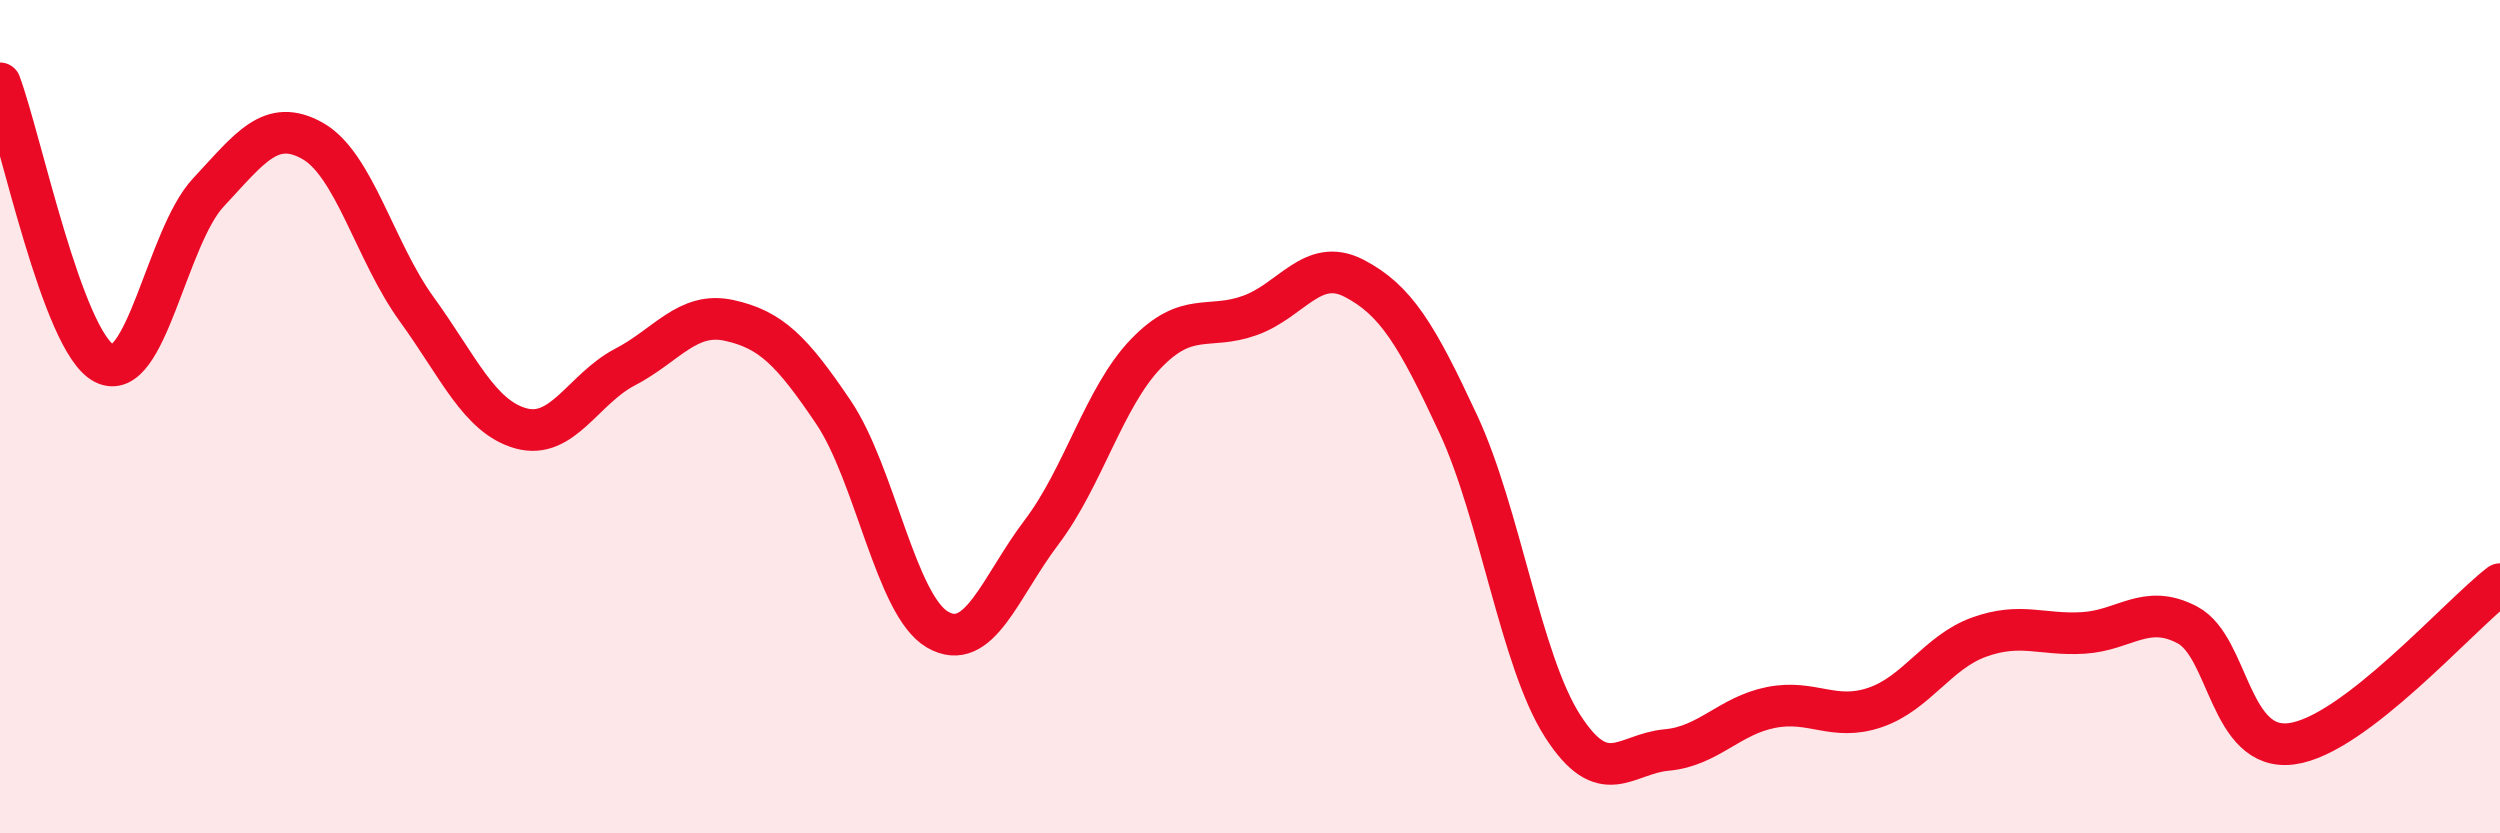
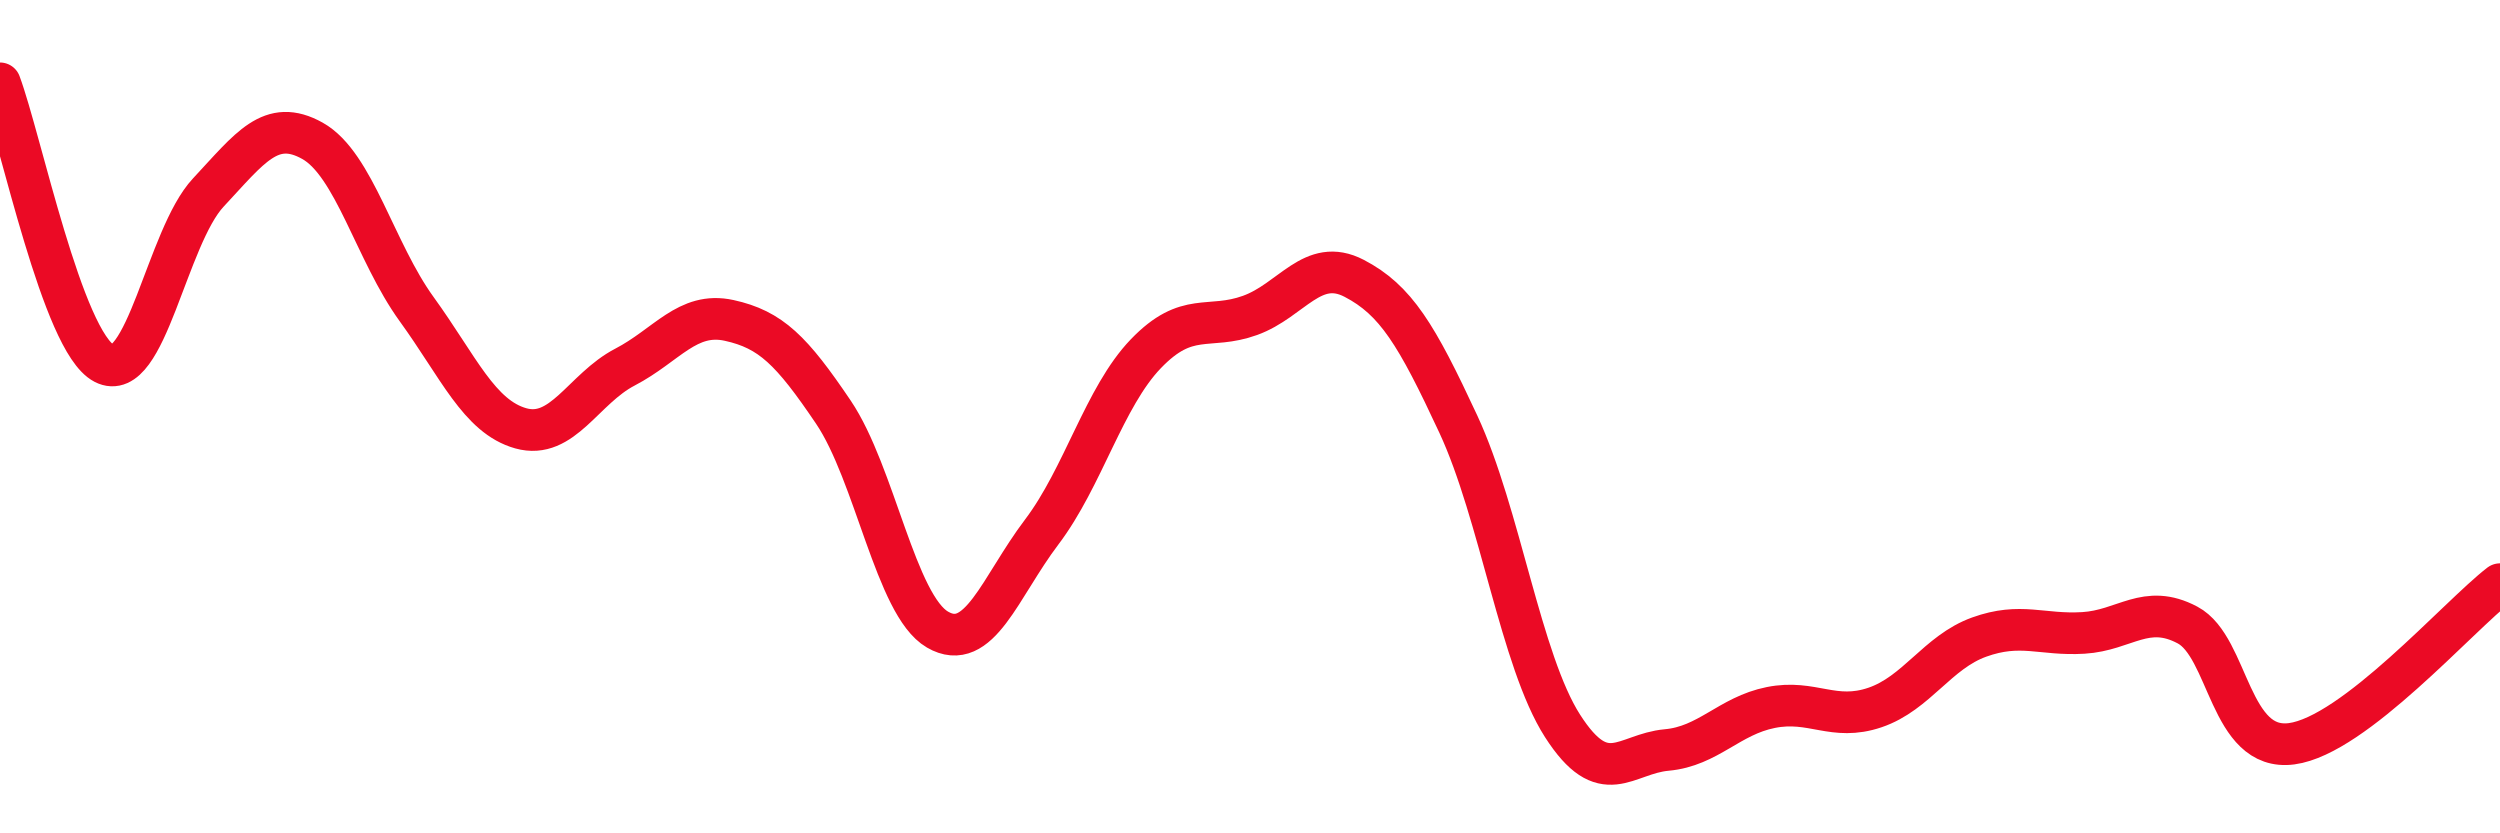
<svg xmlns="http://www.w3.org/2000/svg" width="60" height="20" viewBox="0 0 60 20">
-   <path d="M 0,2 C 0.5,3.34 1.5,8.2 2.5,8.72 C 3.5,9.24 4,5.69 5,4.62 C 6,3.55 6.5,2.82 7.5,3.38 C 8.5,3.94 9,6.04 10,7.42 C 11,8.8 11.5,10 12.5,10.28 C 13.5,10.56 14,9.33 15,8.81 C 16,8.29 16.5,7.47 17.5,7.69 C 18.5,7.91 19,8.41 20,9.89 C 21,11.37 21.5,14.53 22.5,15.11 C 23.5,15.69 24,14.09 25,12.77 C 26,11.45 26.5,9.53 27.5,8.49 C 28.5,7.45 29,7.93 30,7.57 C 31,7.21 31.5,6.16 32.5,6.68 C 33.5,7.2 34,8.03 35,10.18 C 36,12.33 36.5,15.86 37.5,17.42 C 38.5,18.98 39,18.09 40,18 C 41,17.91 41.5,17.18 42.5,16.98 C 43.5,16.78 44,17.32 45,16.98 C 46,16.64 46.5,15.65 47.5,15.29 C 48.5,14.93 49,15.25 50,15.19 C 51,15.13 51.5,14.47 52.5,15 C 53.5,15.53 53.5,18.05 55,17.85 C 56.5,17.65 59,14.79 60,14.02L60 20L0 20Z" fill="#EB0A25" opacity="0.1" stroke-linecap="round" stroke-linejoin="round" />
  <path d="M 0,2 C 0.5,3.34 1.5,8.2 2.5,8.72 C 3.5,9.24 4,5.69 5,4.62 C 6,3.55 6.5,2.82 7.5,3.38 C 8.5,3.94 9,6.04 10,7.42 C 11,8.8 11.5,10 12.5,10.28 C 13.5,10.56 14,9.33 15,8.81 C 16,8.29 16.5,7.47 17.5,7.69 C 18.5,7.91 19,8.41 20,9.89 C 21,11.37 21.5,14.53 22.5,15.11 C 23.5,15.69 24,14.09 25,12.77 C 26,11.45 26.5,9.53 27.5,8.49 C 28.5,7.45 29,7.93 30,7.57 C 31,7.21 31.5,6.16 32.5,6.68 C 33.5,7.2 34,8.03 35,10.18 C 36,12.33 36.5,15.86 37.5,17.42 C 38.5,18.98 39,18.09 40,18 C 41,17.91 41.5,17.18 42.5,16.98 C 43.5,16.78 44,17.32 45,16.98 C 46,16.64 46.5,15.65 47.5,15.29 C 48.5,14.93 49,15.25 50,15.19 C 51,15.13 51.5,14.47 52.5,15 C 53.5,15.53 53.5,18.05 55,17.85 C 56.5,17.65 59,14.79 60,14.02" stroke="#EB0A25" stroke-width="1" fill="none" stroke-linecap="round" stroke-linejoin="round" />
</svg>